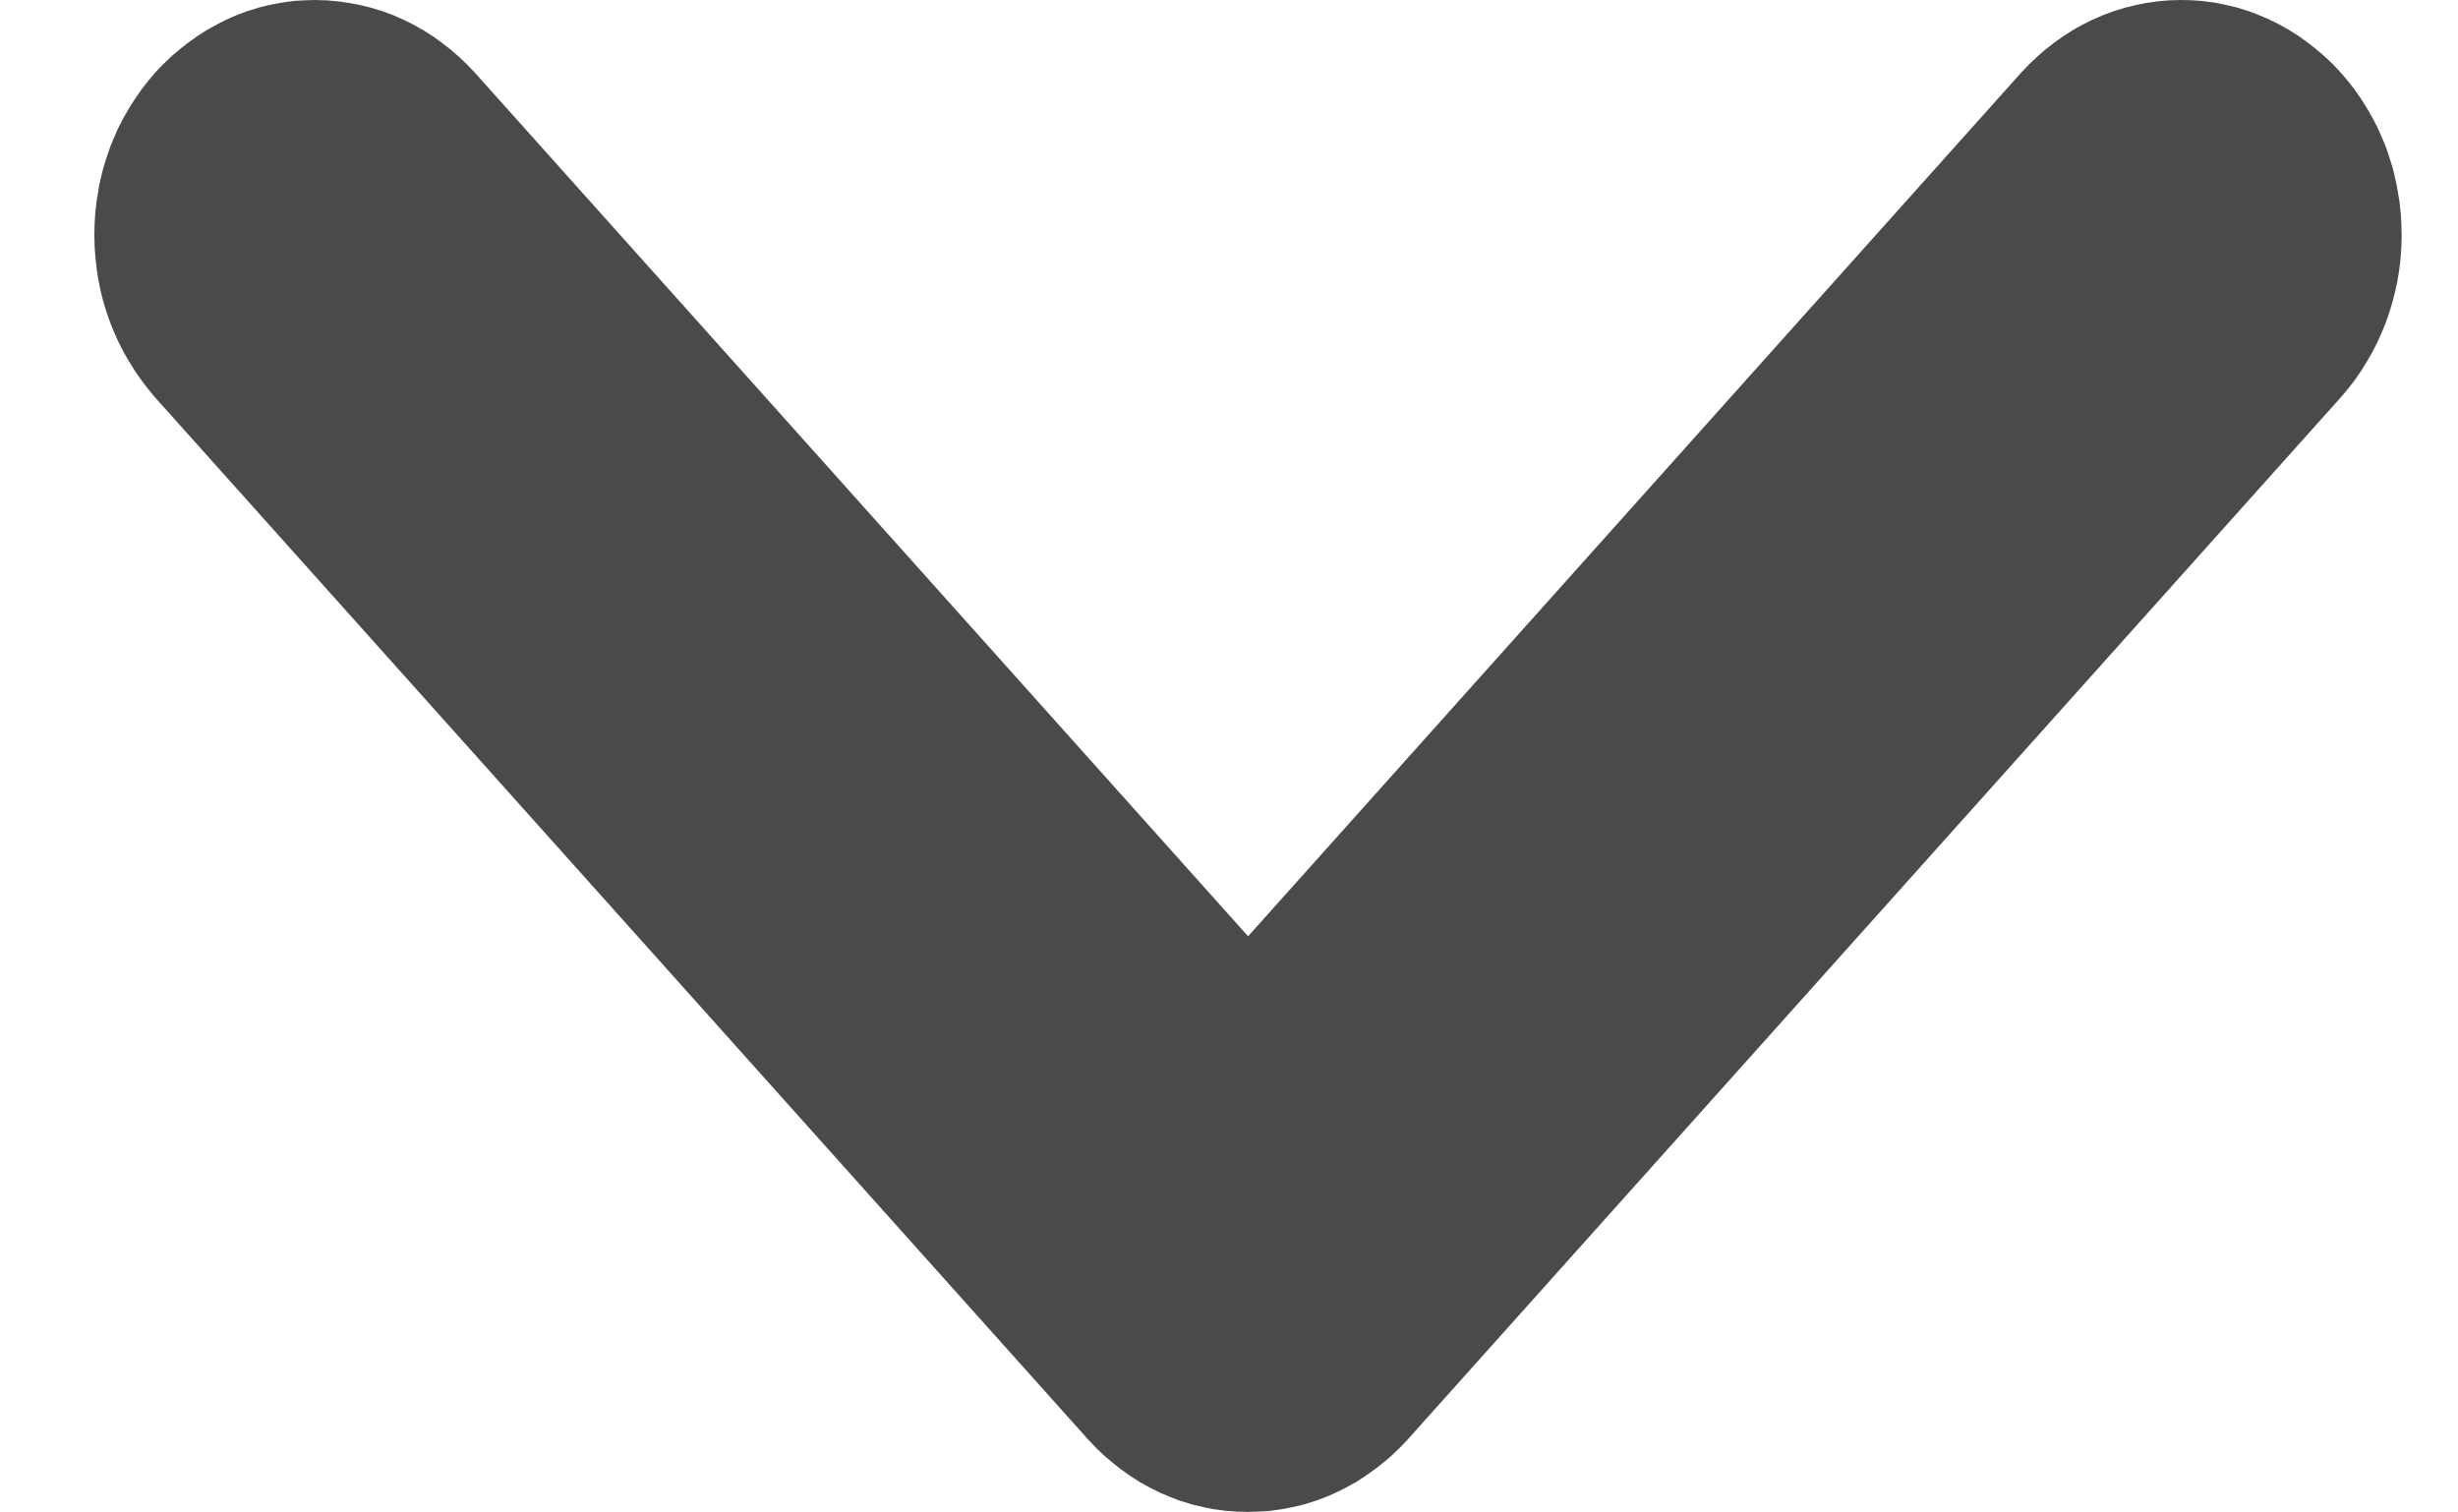
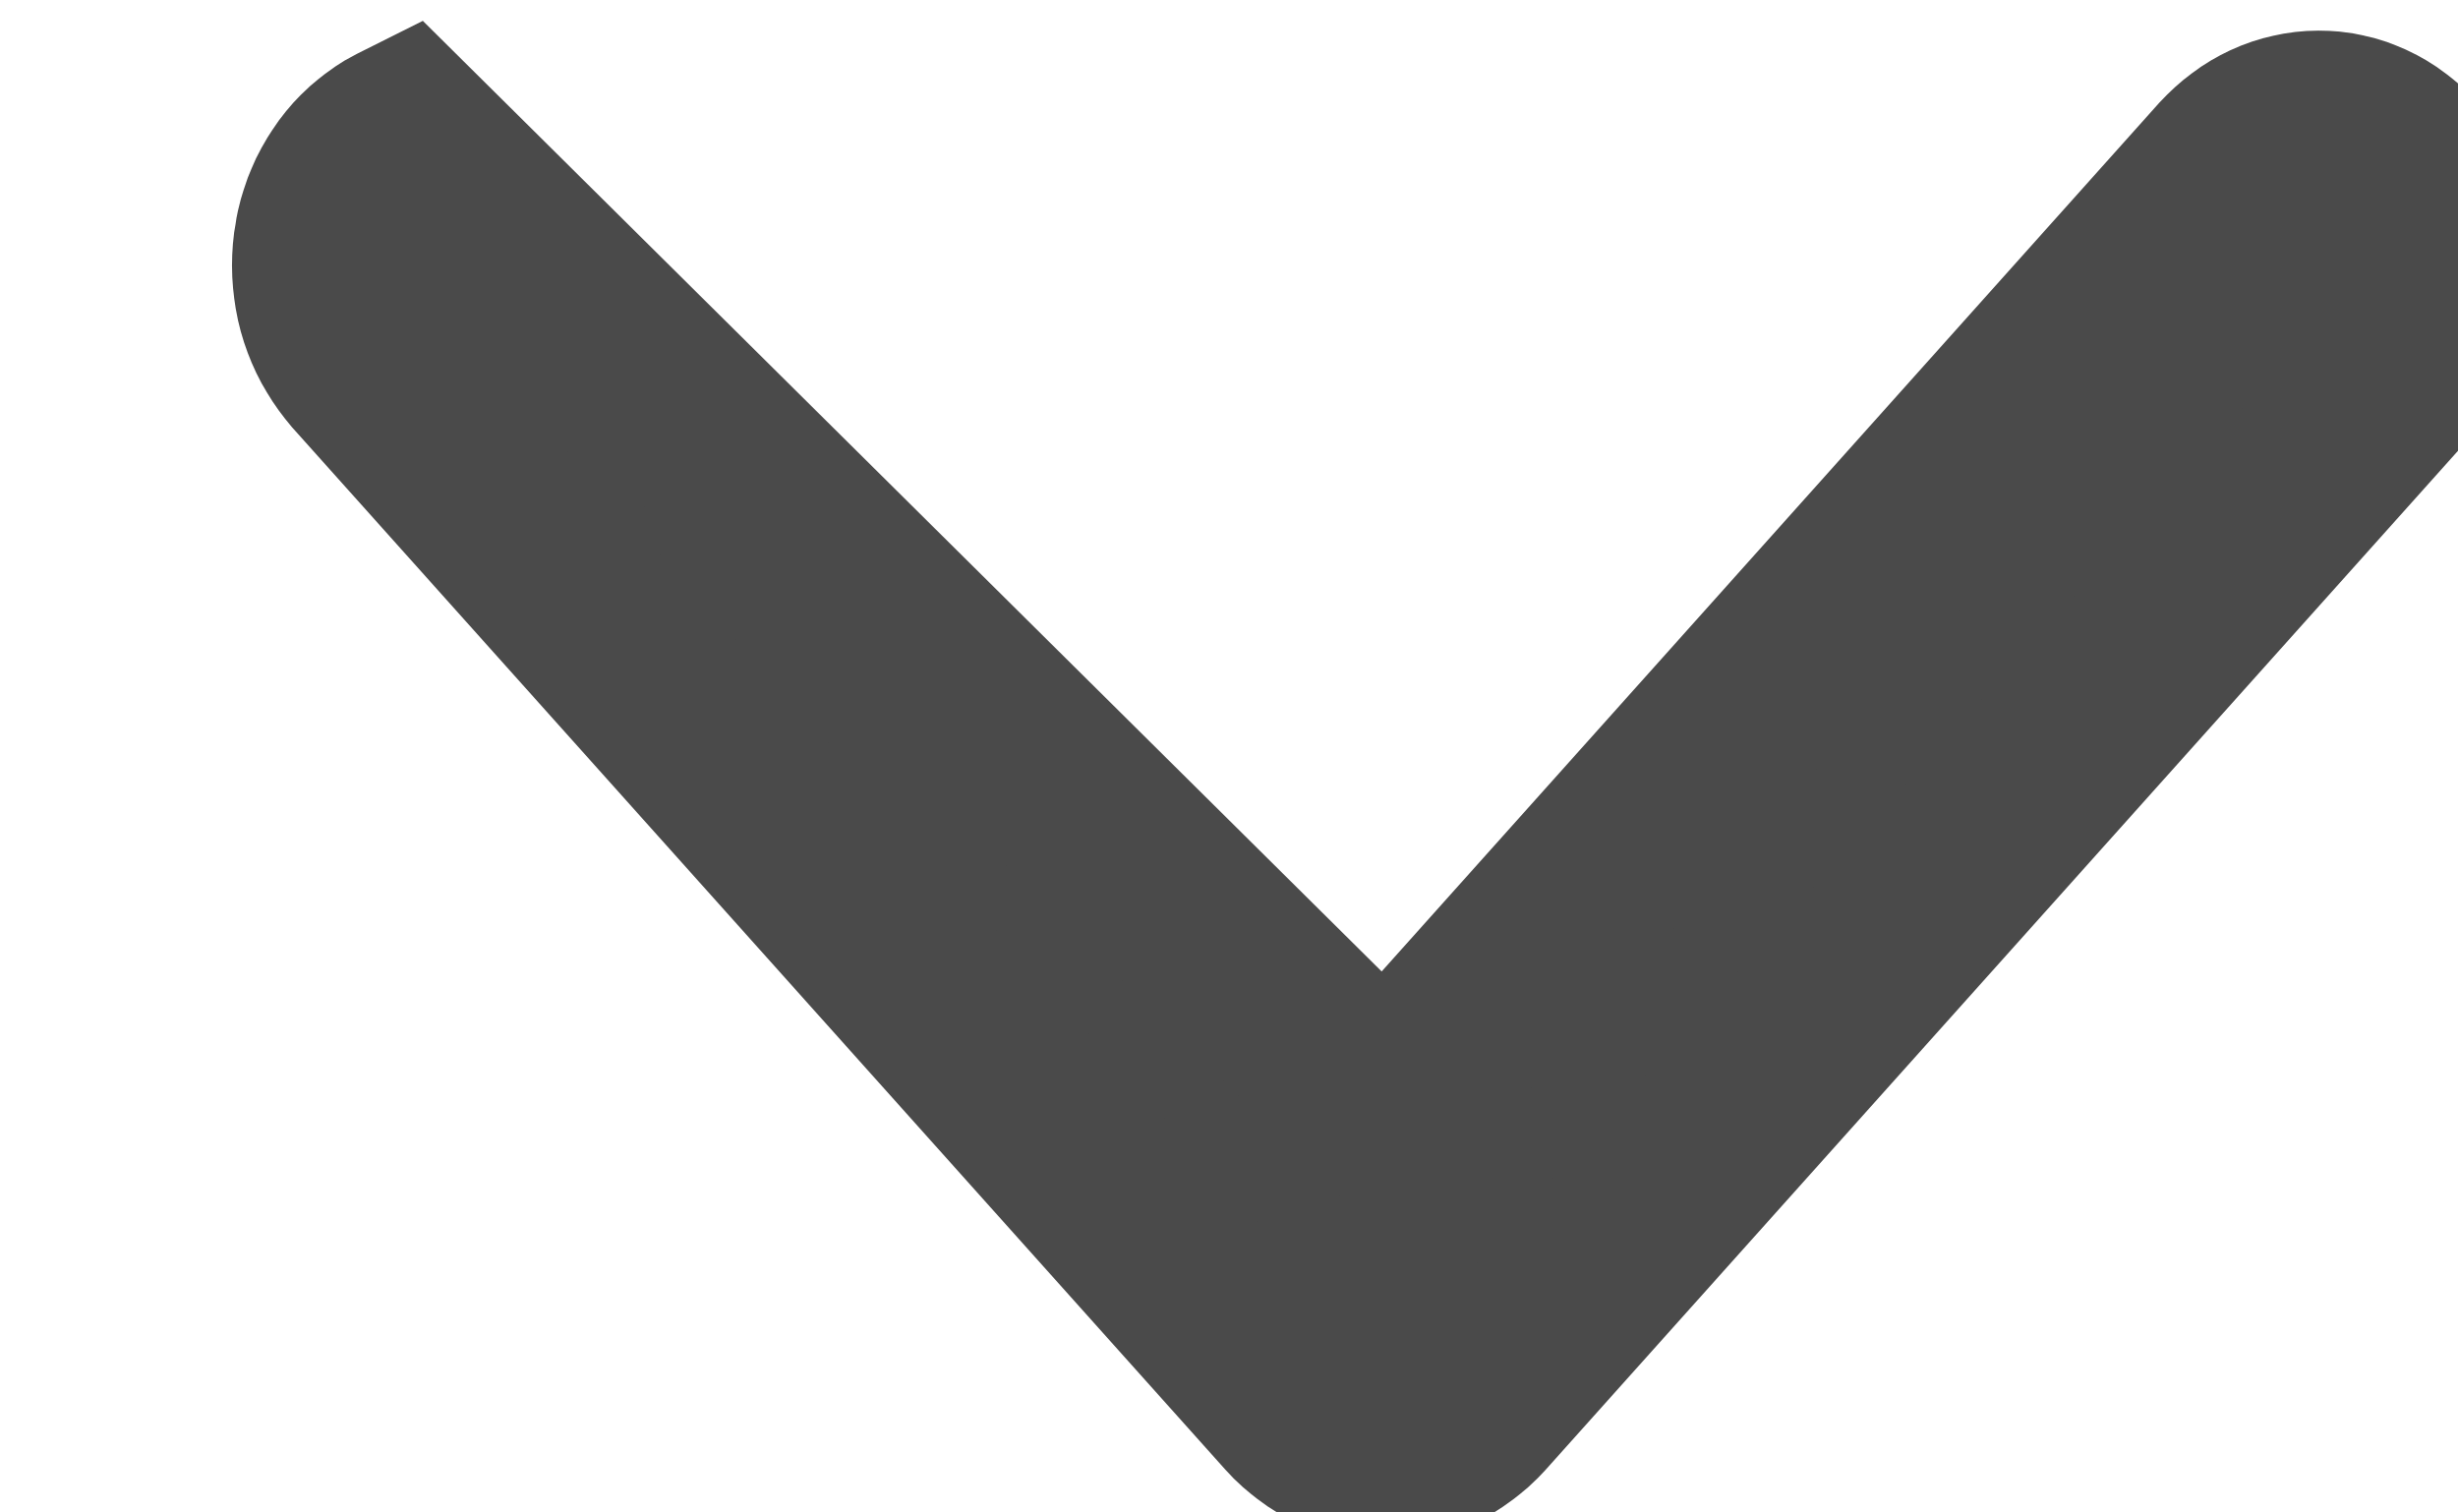
<svg xmlns="http://www.w3.org/2000/svg" fill="none" height="8" viewBox="0 0 13 8" width="13">
-   <path clip-rule="evenodd" d="m2.139.718c-.032-.034-.065-.065-.102-.092-.036-.028-.075-.05-.115-.069-.04-.019-.082-.033-.125-.042-.043-.009-.086-.015-.13-.015-.022 0-.044.002-.066.003-.022.003-.043.006-.065.011-.022.004-.042.01-.063.017-.021.008-.042.015-.062.025s-.04.02-.059.031c-.019.012-.038.024-.056.038-.018.014-.036.028-.053.043s-.033.032-.049.049c-.015.017-.03.035-.044.054-.014.019-.026.039-.039.059-.012.02-.023.04-.034.062-.01.022-.019.044-.028.066-.008.022-.015.046-.022.069-.006.023-.012.046-.015.071-.005.024-.008.048-.01.072-.002.024-.003.049-.003.073 0 .049.005.097.013.146.008.047.021.094.038.139.017.045.037.088.062.128.024.041.052.078.082.114l4.933 5.51c.015.017.032.034.049.049.017.015.035.029.053.043.018.014.036.026.056.038.019.011.039.022.059.031s.041.017.062.025c.021.007.042.013.063.017.022.005.043.009.065.011.022.002.044.003.066.003s.044-.002.066-.003c.022-.003.043-.006.065-.011.022-.004.042-.01.063-.017.021-.008.042-.015.062-.025s.04-.02.059-.031c.019-.012.038-.024.056-.038.018-.014.036-.028.053-.043s.033-.032.049-.049l4.933-5.51c.031-.035.059-.072.083-.114.025-.04.045-.084.062-.128.017-.046.029-.092.038-.139.009-.048.013-.096.013-.146 0-.024-.002-.049-.003-.073-.002-.024-.005-.048-.01-.072-.004-.024-.009-.047-.015-.071-.007-.023-.014-.046-.022-.069-.009-.022-.018-.045-.028-.066-.011-.022-.022-.042-.034-.062-.012-.021-.025-.04-.039-.059s-.029-.037-.044-.054-.032-.034-.049-.049c-.017-.015-.035-.029-.053-.043-.018-.014-.036-.026-.056-.038-.019-.011-.039-.022-.059-.031-.02-.009-.041-.017-.062-.025-.021-.007-.042-.013-.063-.017-.022-.005-.043-.009-.065-.011-.022-.002-.044-.003-.066-.003-.044 0-.087.005-.13.015-.042.009-.084.023-.125.042-.04.019-.079.041-.115.069-.037.027-.07.058-.102.092l-4.461 4.984z" fill="#4a4a4a" fill-rule="evenodd" stroke="#4a4a4a" />
+   <path clip-rule="evenodd" d="m2.139.718s-.04.02-.059.031c-.019.012-.038.024-.056.038-.018.014-.036.028-.053.043s-.033.032-.049.049c-.015.017-.03.035-.044.054-.014.019-.026.039-.039.059-.012.02-.023.04-.034.062-.01.022-.019.044-.028.066-.008.022-.015.046-.022.069-.006.023-.012.046-.015.071-.005.024-.008.048-.01.072-.002.024-.003.049-.003.073 0 .049.005.097.013.146.008.047.021.094.038.139.017.045.037.088.062.128.024.041.052.078.082.114l4.933 5.51c.015.017.032.034.049.049.017.015.035.029.053.043.018.014.036.026.056.038.019.011.039.022.059.031s.041.017.062.025c.021.007.042.013.063.017.022.005.043.009.065.011.022.002.044.003.066.003s.044-.002.066-.003c.022-.003.043-.006.065-.011.022-.004.042-.01.063-.017.021-.008.042-.015.062-.025s.04-.02.059-.031c.019-.012.038-.024.056-.038.018-.014.036-.028.053-.043s.033-.032.049-.049l4.933-5.51c.031-.035.059-.072.083-.114.025-.04.045-.084.062-.128.017-.046.029-.092.038-.139.009-.048.013-.096.013-.146 0-.024-.002-.049-.003-.073-.002-.024-.005-.048-.01-.072-.004-.024-.009-.047-.015-.071-.007-.023-.014-.046-.022-.069-.009-.022-.018-.045-.028-.066-.011-.022-.022-.042-.034-.062-.012-.021-.025-.04-.039-.059s-.029-.037-.044-.054-.032-.034-.049-.049c-.017-.015-.035-.029-.053-.043-.018-.014-.036-.026-.056-.038-.019-.011-.039-.022-.059-.031-.02-.009-.041-.017-.062-.025-.021-.007-.042-.013-.063-.017-.022-.005-.043-.009-.065-.011-.022-.002-.044-.003-.066-.003-.044 0-.087.005-.13.015-.042.009-.084.023-.125.042-.04.019-.079.041-.115.069-.037.027-.07.058-.102.092l-4.461 4.984z" fill="#4a4a4a" fill-rule="evenodd" stroke="#4a4a4a" />
</svg>